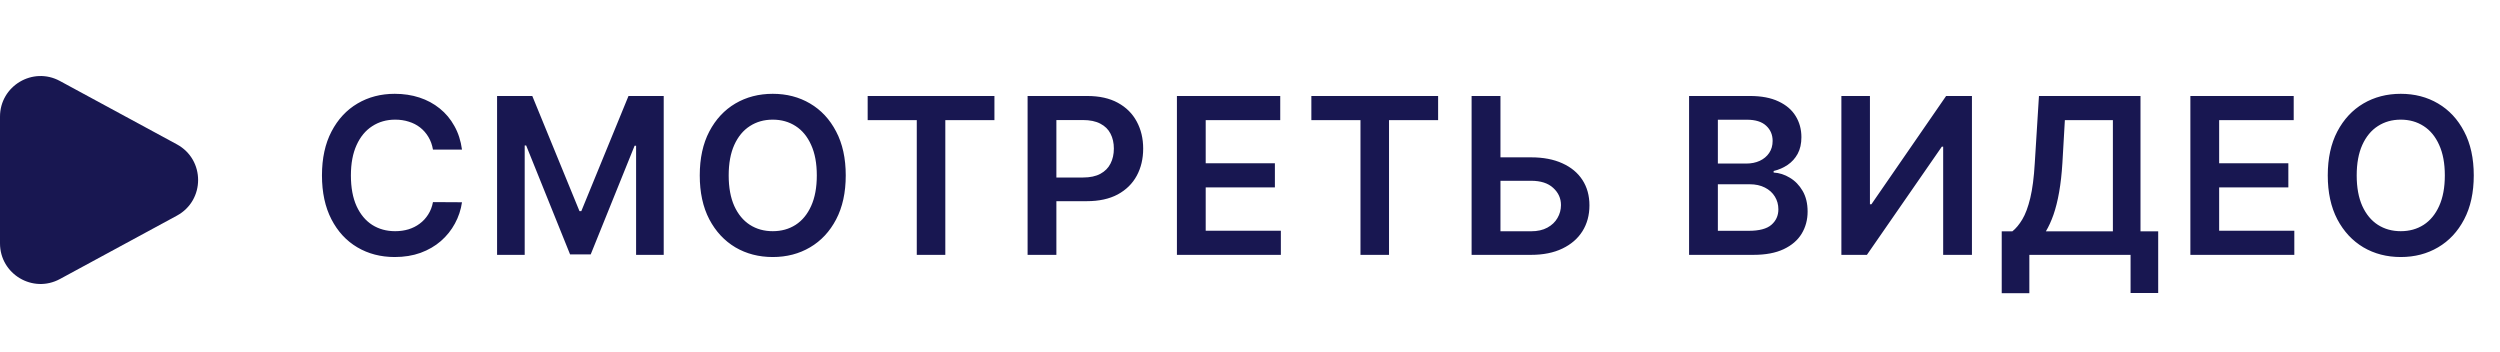
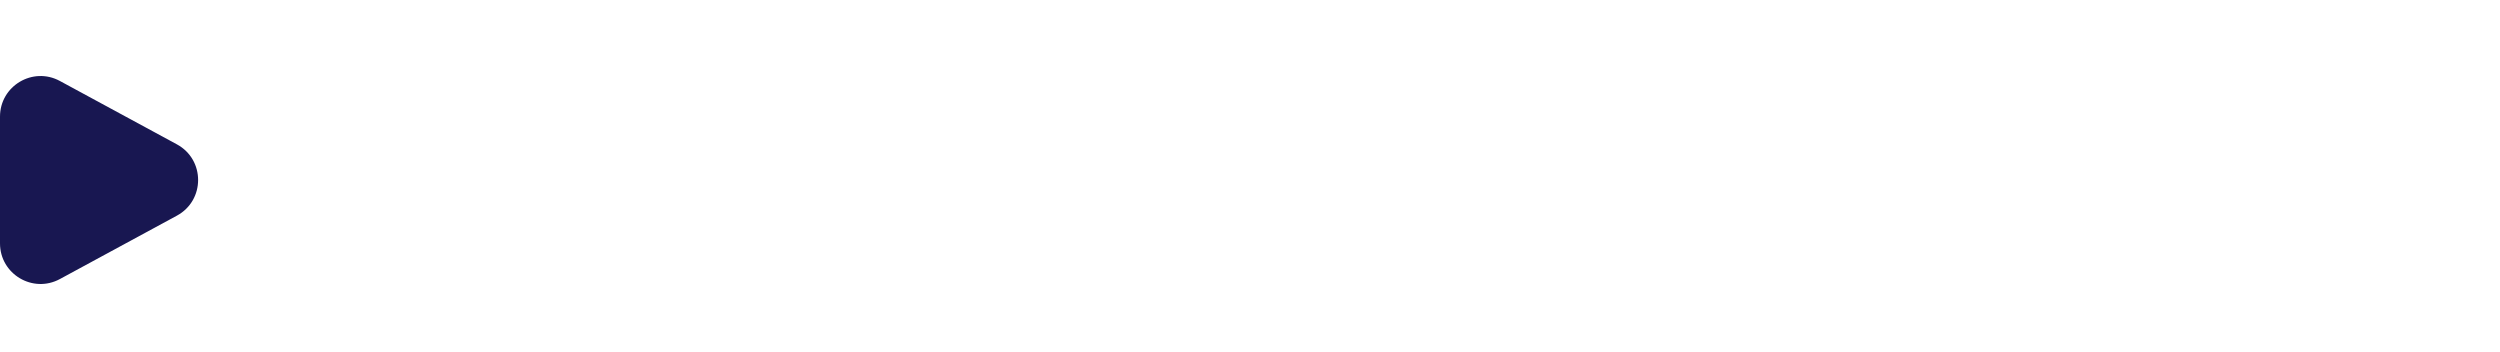
<svg xmlns="http://www.w3.org/2000/svg" width="206" height="29" viewBox="0 0 206 29" fill="none">
-   <path d="M38.068 12.326H35.677C35.609 11.934 35.483 11.587 35.3 11.284C35.117 10.977 34.889 10.717 34.616 10.504C34.343 10.291 34.032 10.131 33.683 10.025C33.338 9.914 32.965 9.859 32.564 9.859C31.852 9.859 31.222 10.038 30.672 10.396C30.122 10.749 29.692 11.269 29.381 11.955C29.07 12.637 28.914 13.47 28.914 14.454C28.914 15.456 29.07 16.3 29.381 16.986C29.696 17.668 30.127 18.183 30.672 18.533C31.222 18.878 31.85 19.05 32.558 19.05C32.95 19.05 33.316 18.999 33.657 18.897C34.002 18.791 34.311 18.635 34.584 18.43C34.861 18.226 35.093 17.974 35.281 17.676C35.473 17.378 35.605 17.037 35.677 16.653L38.068 16.666C37.978 17.288 37.784 17.872 37.486 18.418C37.192 18.963 36.806 19.445 36.329 19.862C35.852 20.276 35.294 20.599 34.654 20.834C34.015 21.064 33.306 21.179 32.526 21.179C31.375 21.179 30.348 20.913 29.445 20.38C28.541 19.847 27.83 19.078 27.31 18.072C26.79 17.067 26.53 15.861 26.53 14.454C26.53 13.044 26.792 11.838 27.316 10.837C27.84 9.831 28.554 9.062 29.458 8.529C30.361 7.996 31.384 7.73 32.526 7.73C33.255 7.73 33.932 7.832 34.559 8.037C35.185 8.241 35.743 8.542 36.233 8.938C36.723 9.33 37.126 9.812 37.441 10.383C37.761 10.95 37.97 11.597 38.068 12.326ZM40.959 7.909H43.861L47.748 17.395H47.901L51.788 7.909H54.69V21H52.414V12.006H52.292L48.675 20.962H46.974L43.356 11.987H43.235V21H40.959V7.909ZM69.689 14.454C69.689 15.865 69.425 17.073 68.897 18.079C68.373 19.08 67.657 19.847 66.749 20.38C65.846 20.913 64.821 21.179 63.675 21.179C62.528 21.179 61.501 20.913 60.593 20.38C59.69 19.843 58.974 19.074 58.446 18.072C57.922 17.067 57.66 15.861 57.66 14.454C57.66 13.044 57.922 11.838 58.446 10.837C58.974 9.831 59.69 9.062 60.593 8.529C61.501 7.996 62.528 7.73 63.675 7.73C64.821 7.73 65.846 7.996 66.749 8.529C67.657 9.062 68.373 9.831 68.897 10.837C69.425 11.838 69.689 13.044 69.689 14.454ZM67.305 14.454C67.305 13.462 67.15 12.624 66.838 11.943C66.532 11.256 66.106 10.739 65.56 10.389C65.015 10.036 64.386 9.859 63.675 9.859C62.963 9.859 62.334 10.036 61.789 10.389C61.243 10.739 60.815 11.256 60.504 11.943C60.197 12.624 60.044 13.462 60.044 14.454C60.044 15.447 60.197 16.287 60.504 16.973C60.815 17.655 61.243 18.173 61.789 18.526C62.334 18.876 62.963 19.05 63.675 19.05C64.386 19.05 65.015 18.876 65.56 18.526C66.106 18.173 66.532 17.655 66.838 16.973C67.15 16.287 67.305 15.447 67.305 14.454ZM71.496 9.897V7.909H81.941V9.897H77.894V21H75.542V9.897H71.496ZM84.674 21V7.909H89.583C90.589 7.909 91.433 8.097 92.115 8.472C92.8 8.847 93.318 9.362 93.668 10.018C94.021 10.671 94.198 11.412 94.198 12.243C94.198 13.082 94.021 13.828 93.668 14.48C93.314 15.132 92.792 15.646 92.102 16.021C91.411 16.391 90.561 16.577 89.551 16.577H86.298V14.627H89.232C89.82 14.627 90.301 14.525 90.676 14.32C91.051 14.116 91.328 13.835 91.507 13.477C91.691 13.119 91.782 12.707 91.782 12.243C91.782 11.778 91.691 11.369 91.507 11.016C91.328 10.662 91.049 10.387 90.67 10.191C90.295 9.991 89.811 9.891 89.219 9.891H87.046V21H84.674ZM96.978 21V7.909H105.492V9.897H99.35V13.451H105.051V15.439H99.35V19.012H105.543V21H96.978ZM108.056 9.897V7.909H118.501V9.897H114.455V21H112.103V9.897H108.056ZM122.839 12.965H126.163C127.164 12.965 128.023 13.129 128.739 13.457C129.459 13.781 130.011 14.239 130.394 14.832C130.778 15.424 130.97 16.121 130.97 16.922C130.97 17.727 130.778 18.437 130.394 19.05C130.011 19.66 129.459 20.137 128.739 20.482C128.023 20.827 127.164 21 126.163 21H121.26V7.909H123.638V19.057H126.163C126.691 19.057 127.139 18.957 127.505 18.756C127.872 18.556 128.149 18.292 128.336 17.964C128.528 17.636 128.624 17.28 128.624 16.896C128.624 16.342 128.411 15.871 127.985 15.484C127.563 15.092 126.955 14.896 126.163 14.896H122.839V12.965ZM139.18 21V7.909H144.192C145.138 7.909 145.924 8.058 146.55 8.357C147.181 8.651 147.652 9.053 147.963 9.565C148.278 10.076 148.436 10.655 148.436 11.303C148.436 11.836 148.334 12.292 148.129 12.671C147.925 13.046 147.65 13.351 147.305 13.585C146.959 13.82 146.574 13.988 146.148 14.09V14.218C146.612 14.244 147.058 14.386 147.484 14.646C147.914 14.902 148.266 15.264 148.538 15.733C148.811 16.202 148.947 16.768 148.947 17.433C148.947 18.111 148.783 18.72 148.455 19.261C148.127 19.798 147.633 20.222 146.972 20.533C146.312 20.845 145.481 21 144.479 21H139.18ZM141.552 19.018H144.102C144.963 19.018 145.583 18.854 145.962 18.526C146.346 18.194 146.538 17.768 146.538 17.248C146.538 16.86 146.442 16.511 146.25 16.2C146.058 15.884 145.785 15.637 145.432 15.458C145.078 15.275 144.656 15.183 144.166 15.183H141.552V19.018ZM141.552 13.477H143.898C144.307 13.477 144.675 13.402 145.004 13.253C145.332 13.099 145.589 12.884 145.777 12.607C145.969 12.326 146.065 11.994 146.065 11.61C146.065 11.103 145.886 10.685 145.528 10.357C145.174 10.029 144.648 9.865 143.949 9.865H141.552V13.477ZM151.73 7.909H154.083V16.832H154.204L160.36 7.909H162.488V21H160.117V12.083H160.008L153.833 21H151.73V7.909ZM164.942 24.158V19.063H165.818C166.112 18.829 166.387 18.499 166.642 18.072C166.898 17.646 167.115 17.062 167.294 16.321C167.473 15.579 167.597 14.621 167.665 13.445L168.01 7.909H176.377V19.063H177.835V24.145H175.559V21H167.218V24.158H164.942ZM168.579 19.063H174.102V9.897H170.145L169.941 13.445C169.885 14.335 169.796 15.132 169.672 15.835C169.549 16.538 169.393 17.158 169.206 17.695C169.018 18.228 168.809 18.684 168.579 19.063ZM180.487 21V7.909H189.001V9.897H182.858V13.451H188.56V15.439H182.858V19.012H189.052V21H180.487ZM203.838 14.454C203.838 15.865 203.574 17.073 203.045 18.079C202.521 19.08 201.805 19.847 200.898 20.38C199.994 20.913 198.969 21.179 197.823 21.179C196.677 21.179 195.65 20.913 194.742 20.38C193.839 19.843 193.123 19.074 192.594 18.072C192.07 17.067 191.808 15.861 191.808 14.454C191.808 13.044 192.07 11.838 192.594 10.837C193.123 9.831 193.839 9.062 194.742 8.529C195.65 7.996 196.677 7.73 197.823 7.73C198.969 7.73 199.994 7.996 200.898 8.529C201.805 9.062 202.521 9.831 203.045 10.837C203.574 11.838 203.838 13.044 203.838 14.454ZM201.454 14.454C201.454 13.462 201.298 12.624 200.987 11.943C200.68 11.256 200.254 10.739 199.709 10.389C199.163 10.036 198.535 9.859 197.823 9.859C197.111 9.859 196.483 10.036 195.937 10.389C195.392 10.739 194.964 11.256 194.653 11.943C194.346 12.624 194.192 13.462 194.192 14.454C194.192 15.447 194.346 16.287 194.653 16.973C194.964 17.655 195.392 18.173 195.937 18.526C196.483 18.876 197.111 19.05 197.823 19.05C198.535 19.05 199.163 18.876 199.709 18.526C200.254 18.173 200.68 17.655 200.987 16.973C201.298 16.287 201.454 15.447 201.454 14.454Z" fill="#181751" />
-   <path d="M4.934 6.672C2.707 5.466 0 7.079 0 9.611V20.054C0 22.587 2.708 24.2 4.935 22.993L14.574 17.771C16.908 16.507 16.908 13.157 14.574 11.893L4.934 6.672Z" fill="#181751" />
+   <path d="M4.934 6.672C2.707 5.466 0 7.079 0 9.611V20.054C0 22.587 2.708 24.2 4.935 22.993L14.574 17.771C16.908 16.507 16.908 13.157 14.574 11.893Z" fill="#181751" />
</svg>